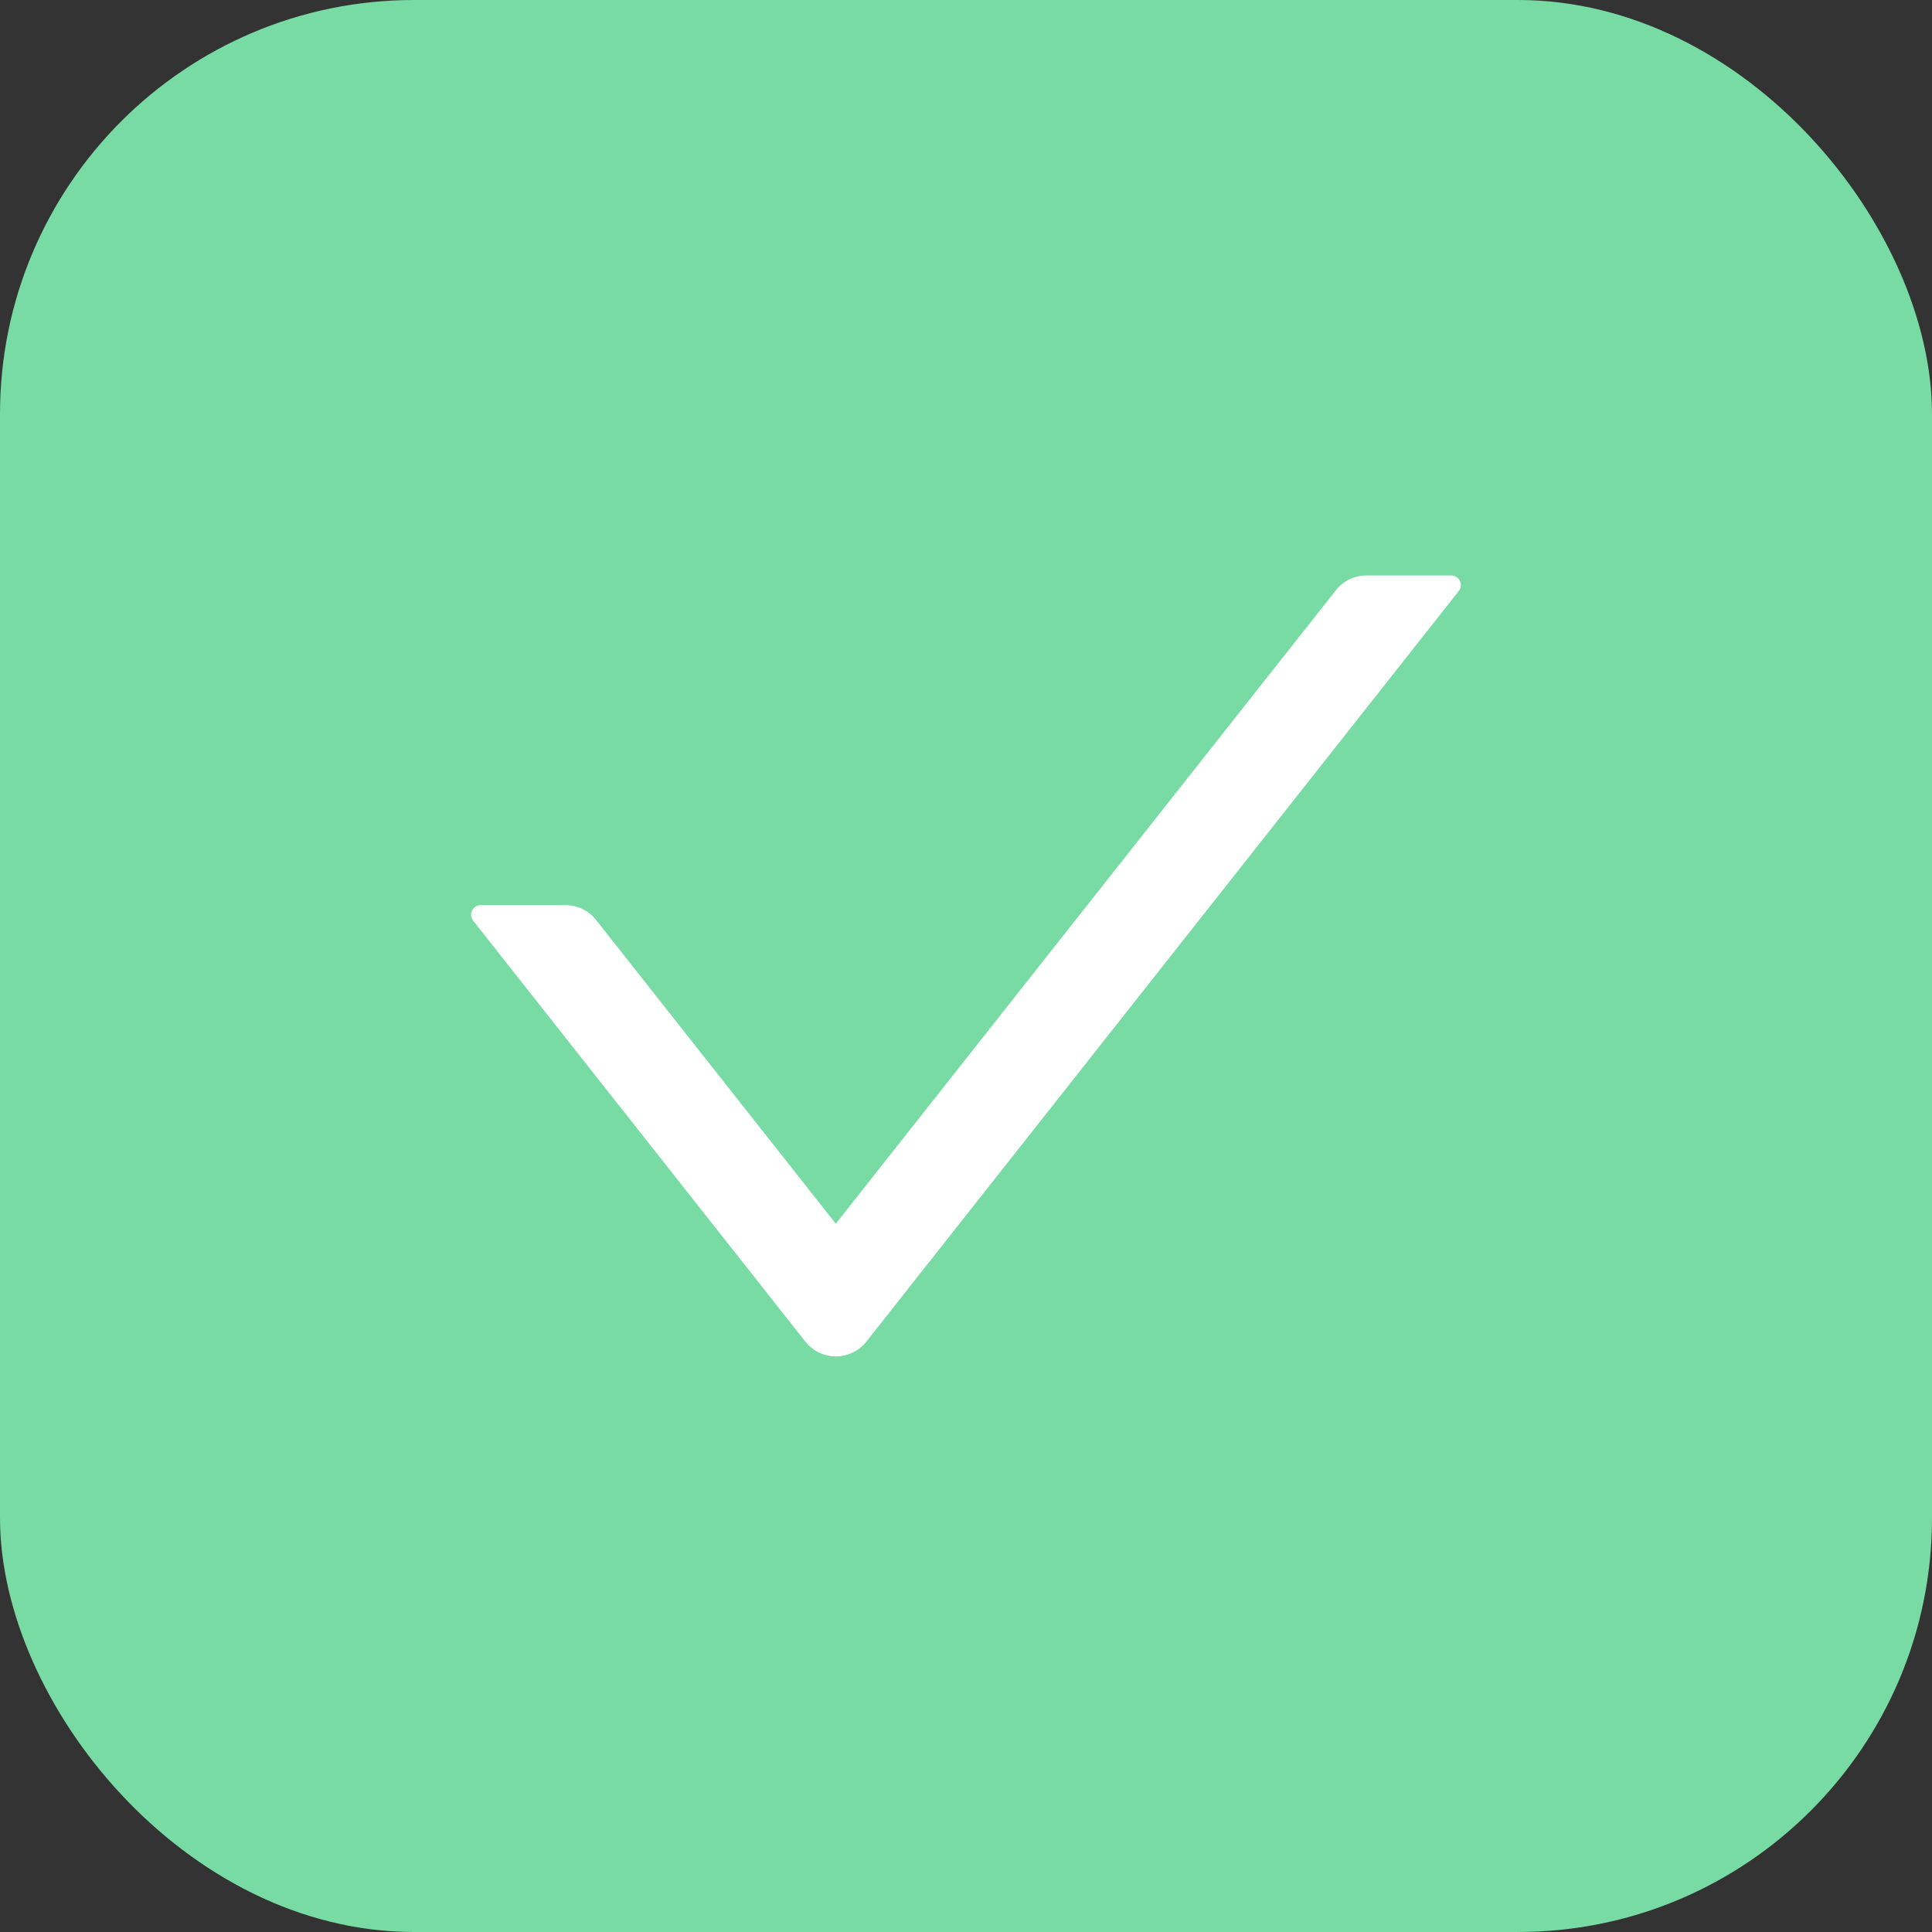
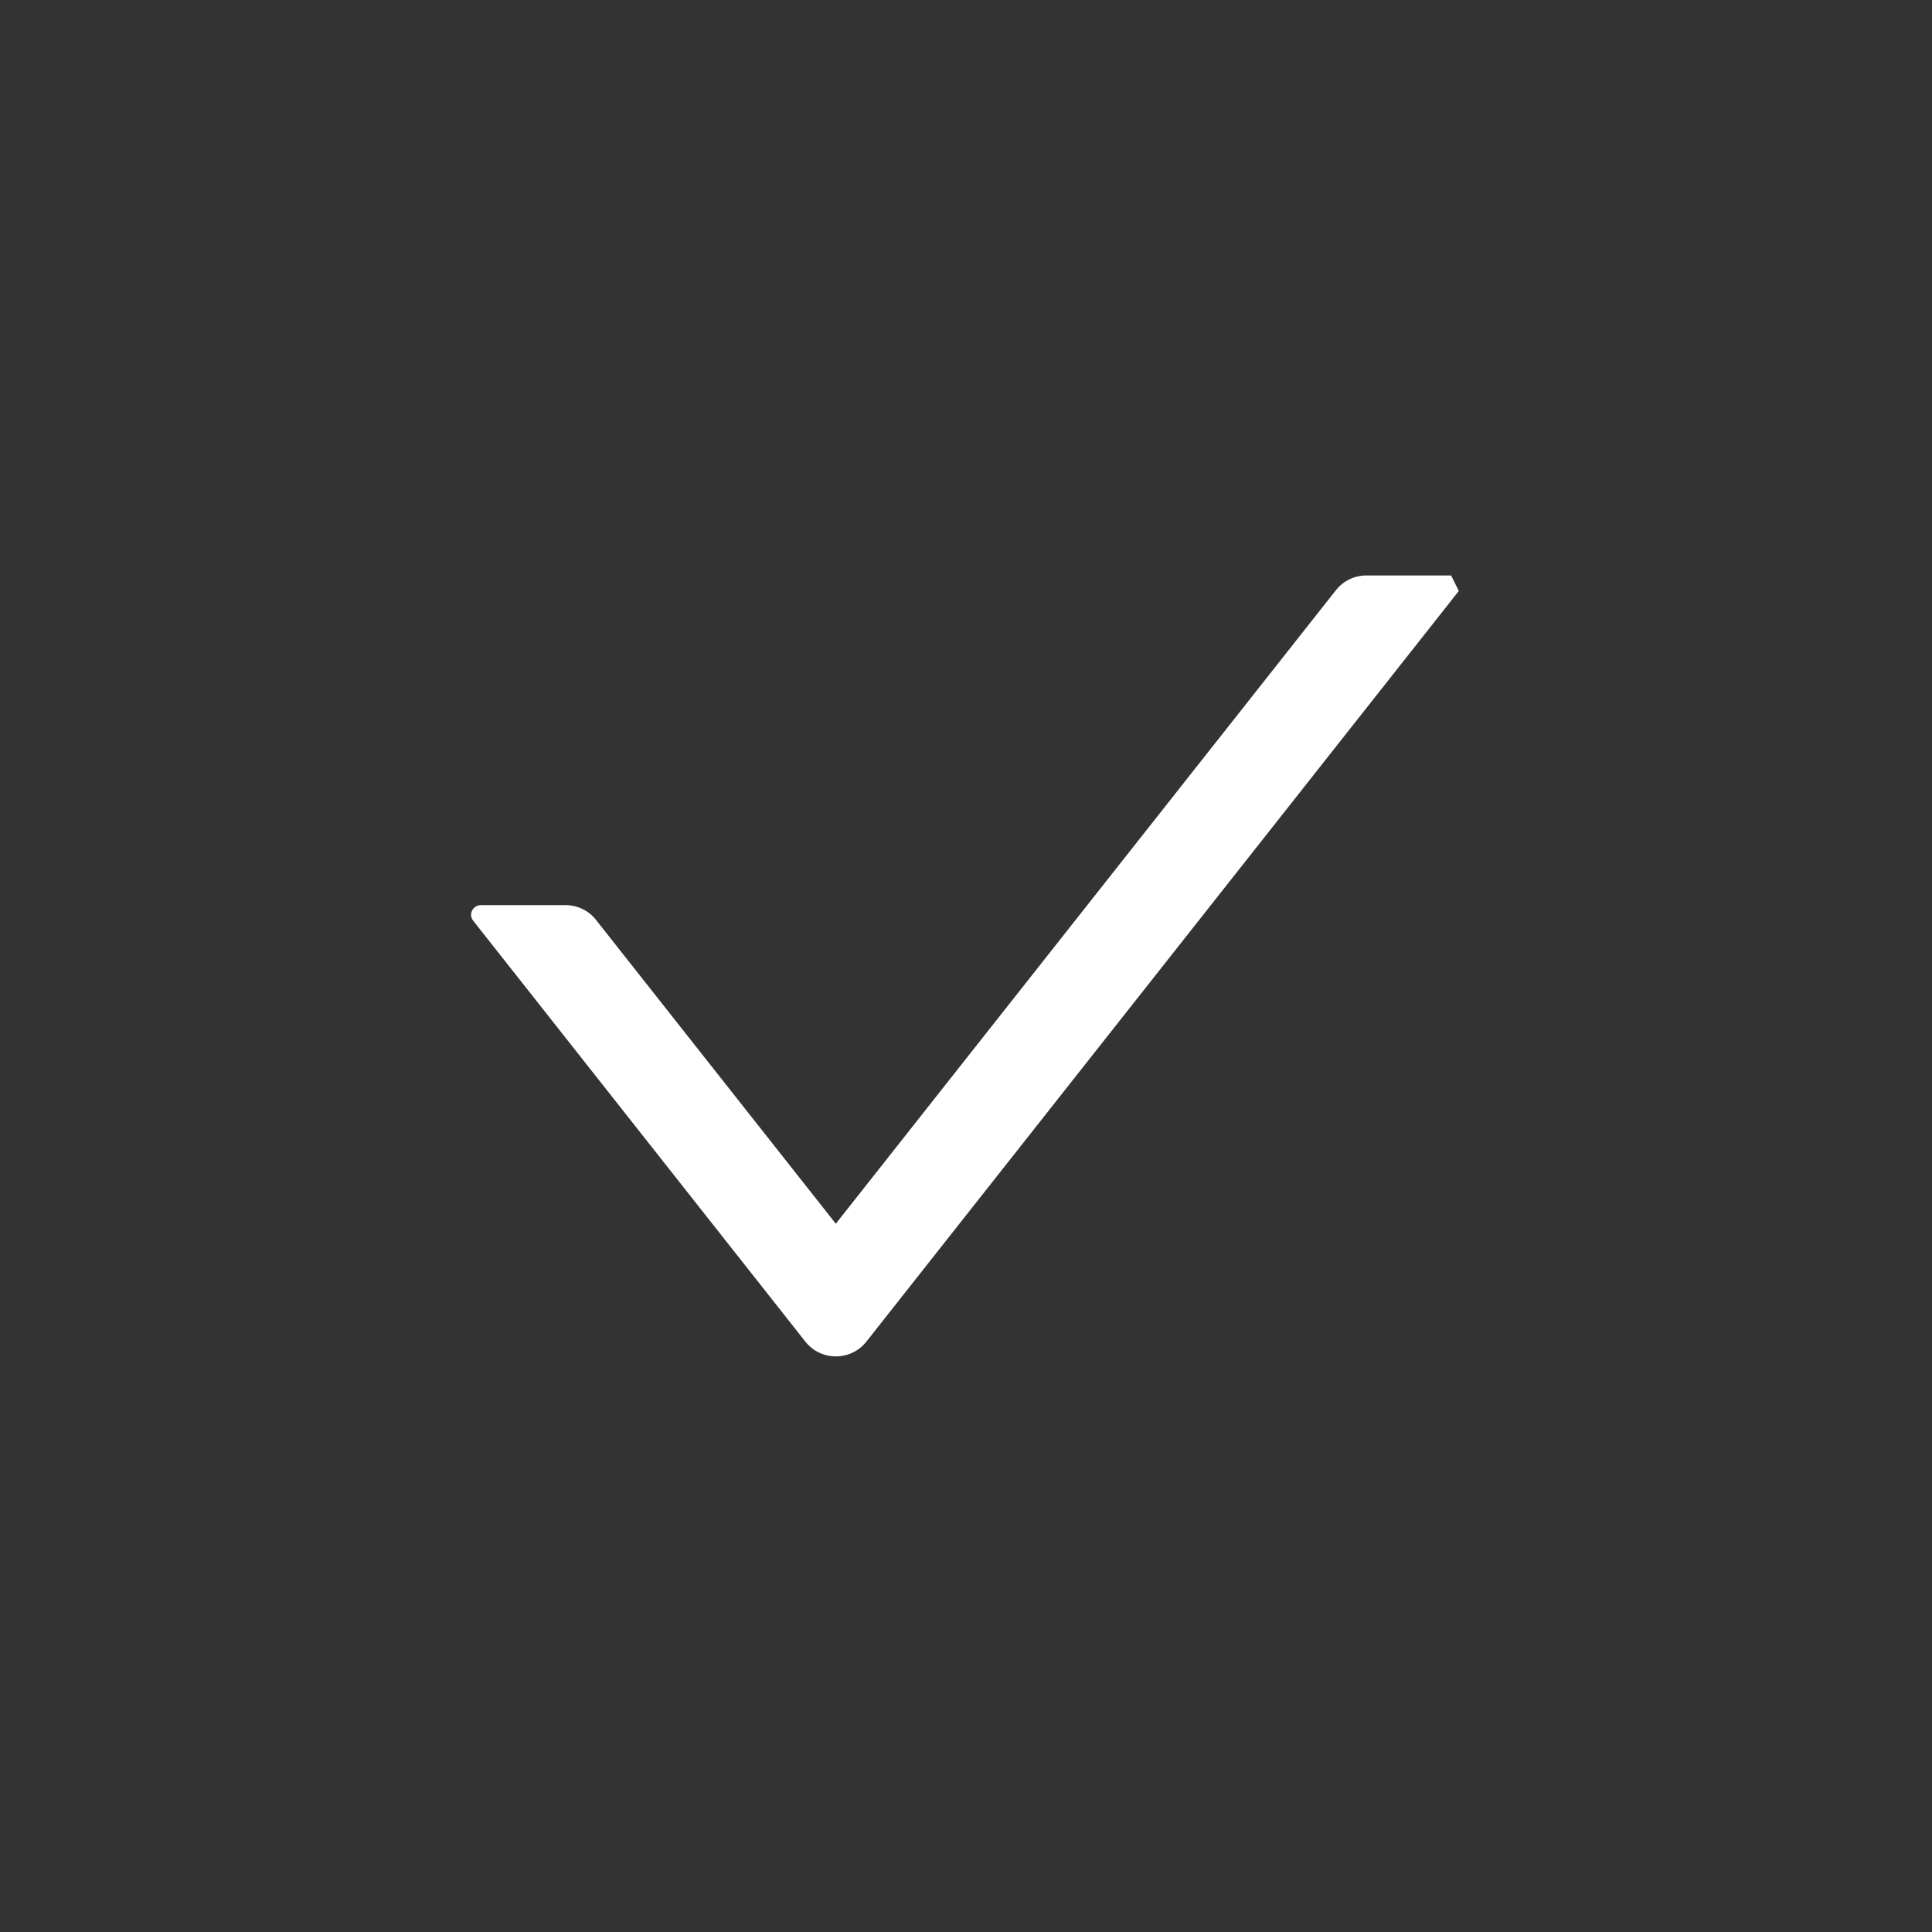
<svg xmlns="http://www.w3.org/2000/svg" width="28" height="28" viewBox="0 0 28 28" fill="none">
  <rect x="0" y="0" width="28" height="28" fill="#333333" stroke="none" />
-   <rect width="28" height="28" rx="6" fill="#77DBA3" />
-   <path d="M21.031 8.34H19.802C19.63 8.34 19.466 8.419 19.361 8.554L12.113 17.735L8.638 13.332C8.586 13.265 8.519 13.211 8.442 13.174C8.366 13.137 8.282 13.118 8.197 13.118H6.968C6.851 13.118 6.785 13.253 6.858 13.344L11.672 19.444C11.897 19.729 12.33 19.729 12.556 19.444L21.142 8.565C21.214 8.475 21.149 8.34 21.031 8.34Z" fill="white" />
+   <path d="M21.031 8.34H19.802C19.63 8.34 19.466 8.419 19.361 8.554L12.113 17.735L8.638 13.332C8.586 13.265 8.519 13.211 8.442 13.174C8.366 13.137 8.282 13.118 8.197 13.118H6.968C6.851 13.118 6.785 13.253 6.858 13.344L11.672 19.444C11.897 19.729 12.33 19.729 12.556 19.444L21.142 8.565Z" fill="white" />
</svg>